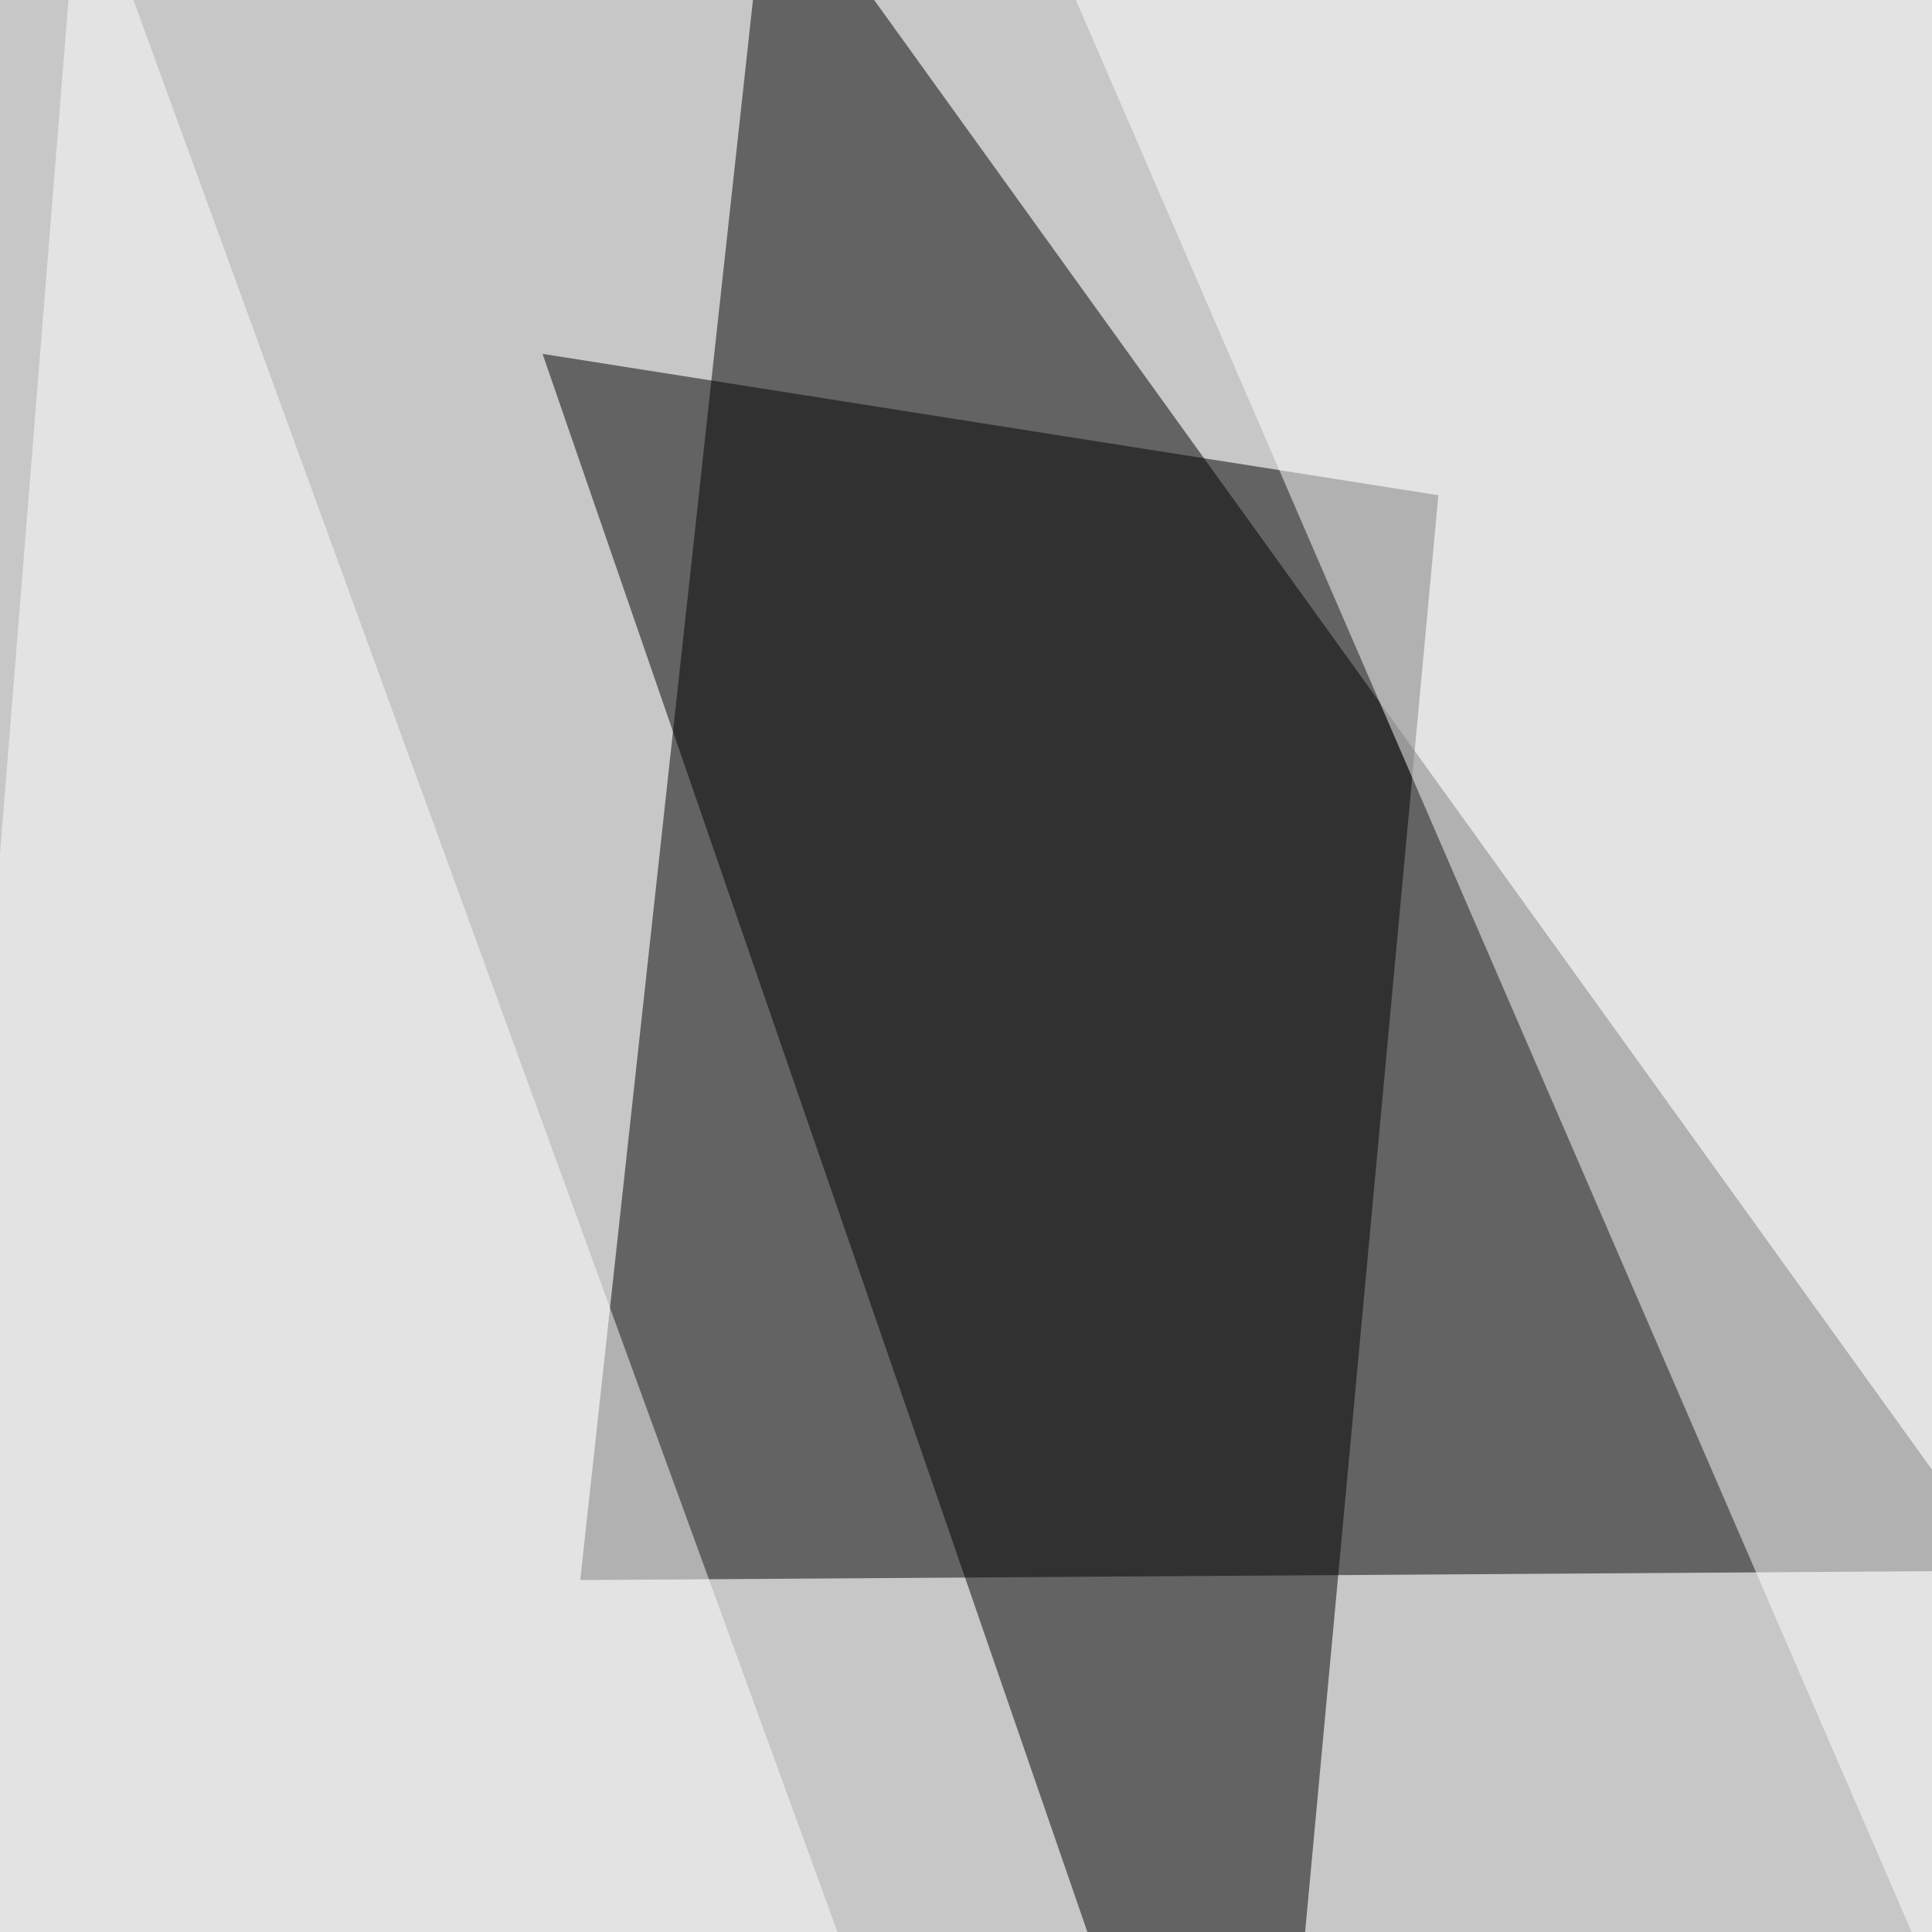
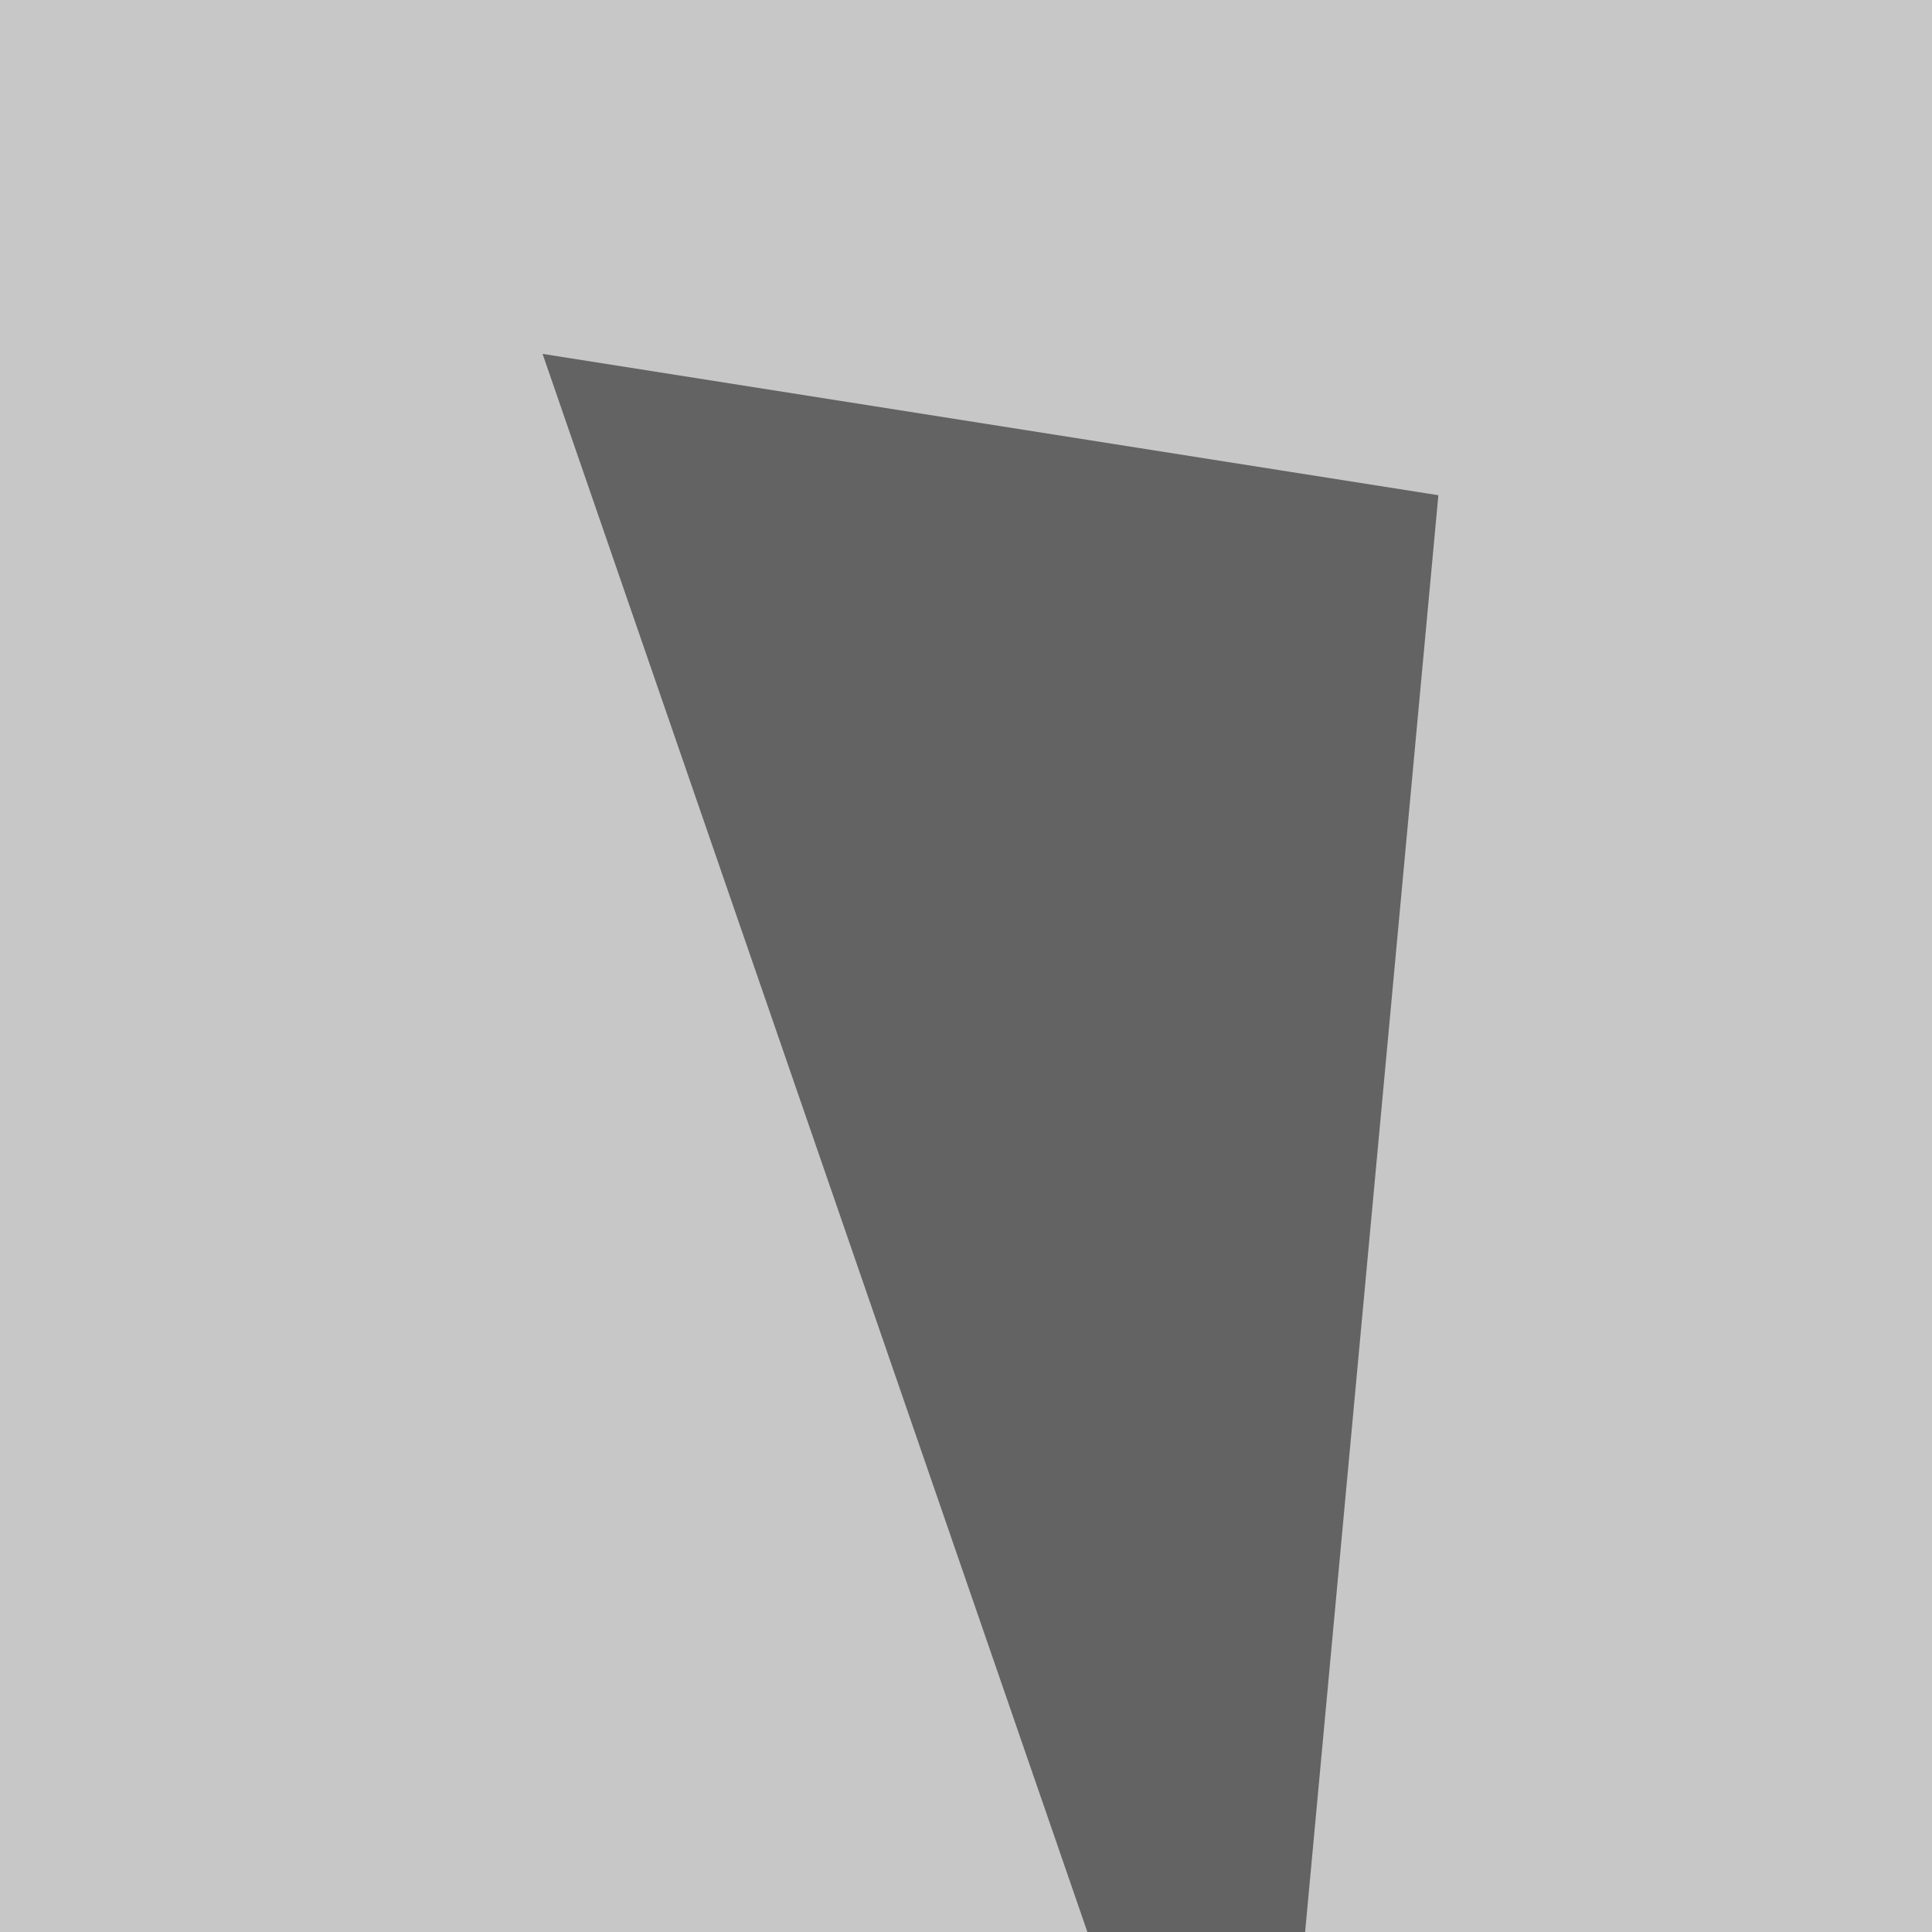
<svg xmlns="http://www.w3.org/2000/svg" width="600" height="600">
  <filter id="a">
    <feGaussianBlur stdDeviation="55" />
  </filter>
  <rect width="100%" height="100%" fill="#c7c7c7" />
  <g filter="url(#a)">
    <g fill-opacity=".5">
-       <path d="M622.6 487.8L238.8-45.4l-58.6 536.1z" />
+       <path d="M622.6 487.8l-58.6 536.1z" />
      <path d="M168.5 109.9L391 754.4l55.7-600.6z" />
-       <path fill="#fff" d="M678.2 795.4l117.2-788-474.6-38.2zM24.9-45.4l-67.4 840.8 307.6-181.6z" />
    </g>
  </g>
</svg>